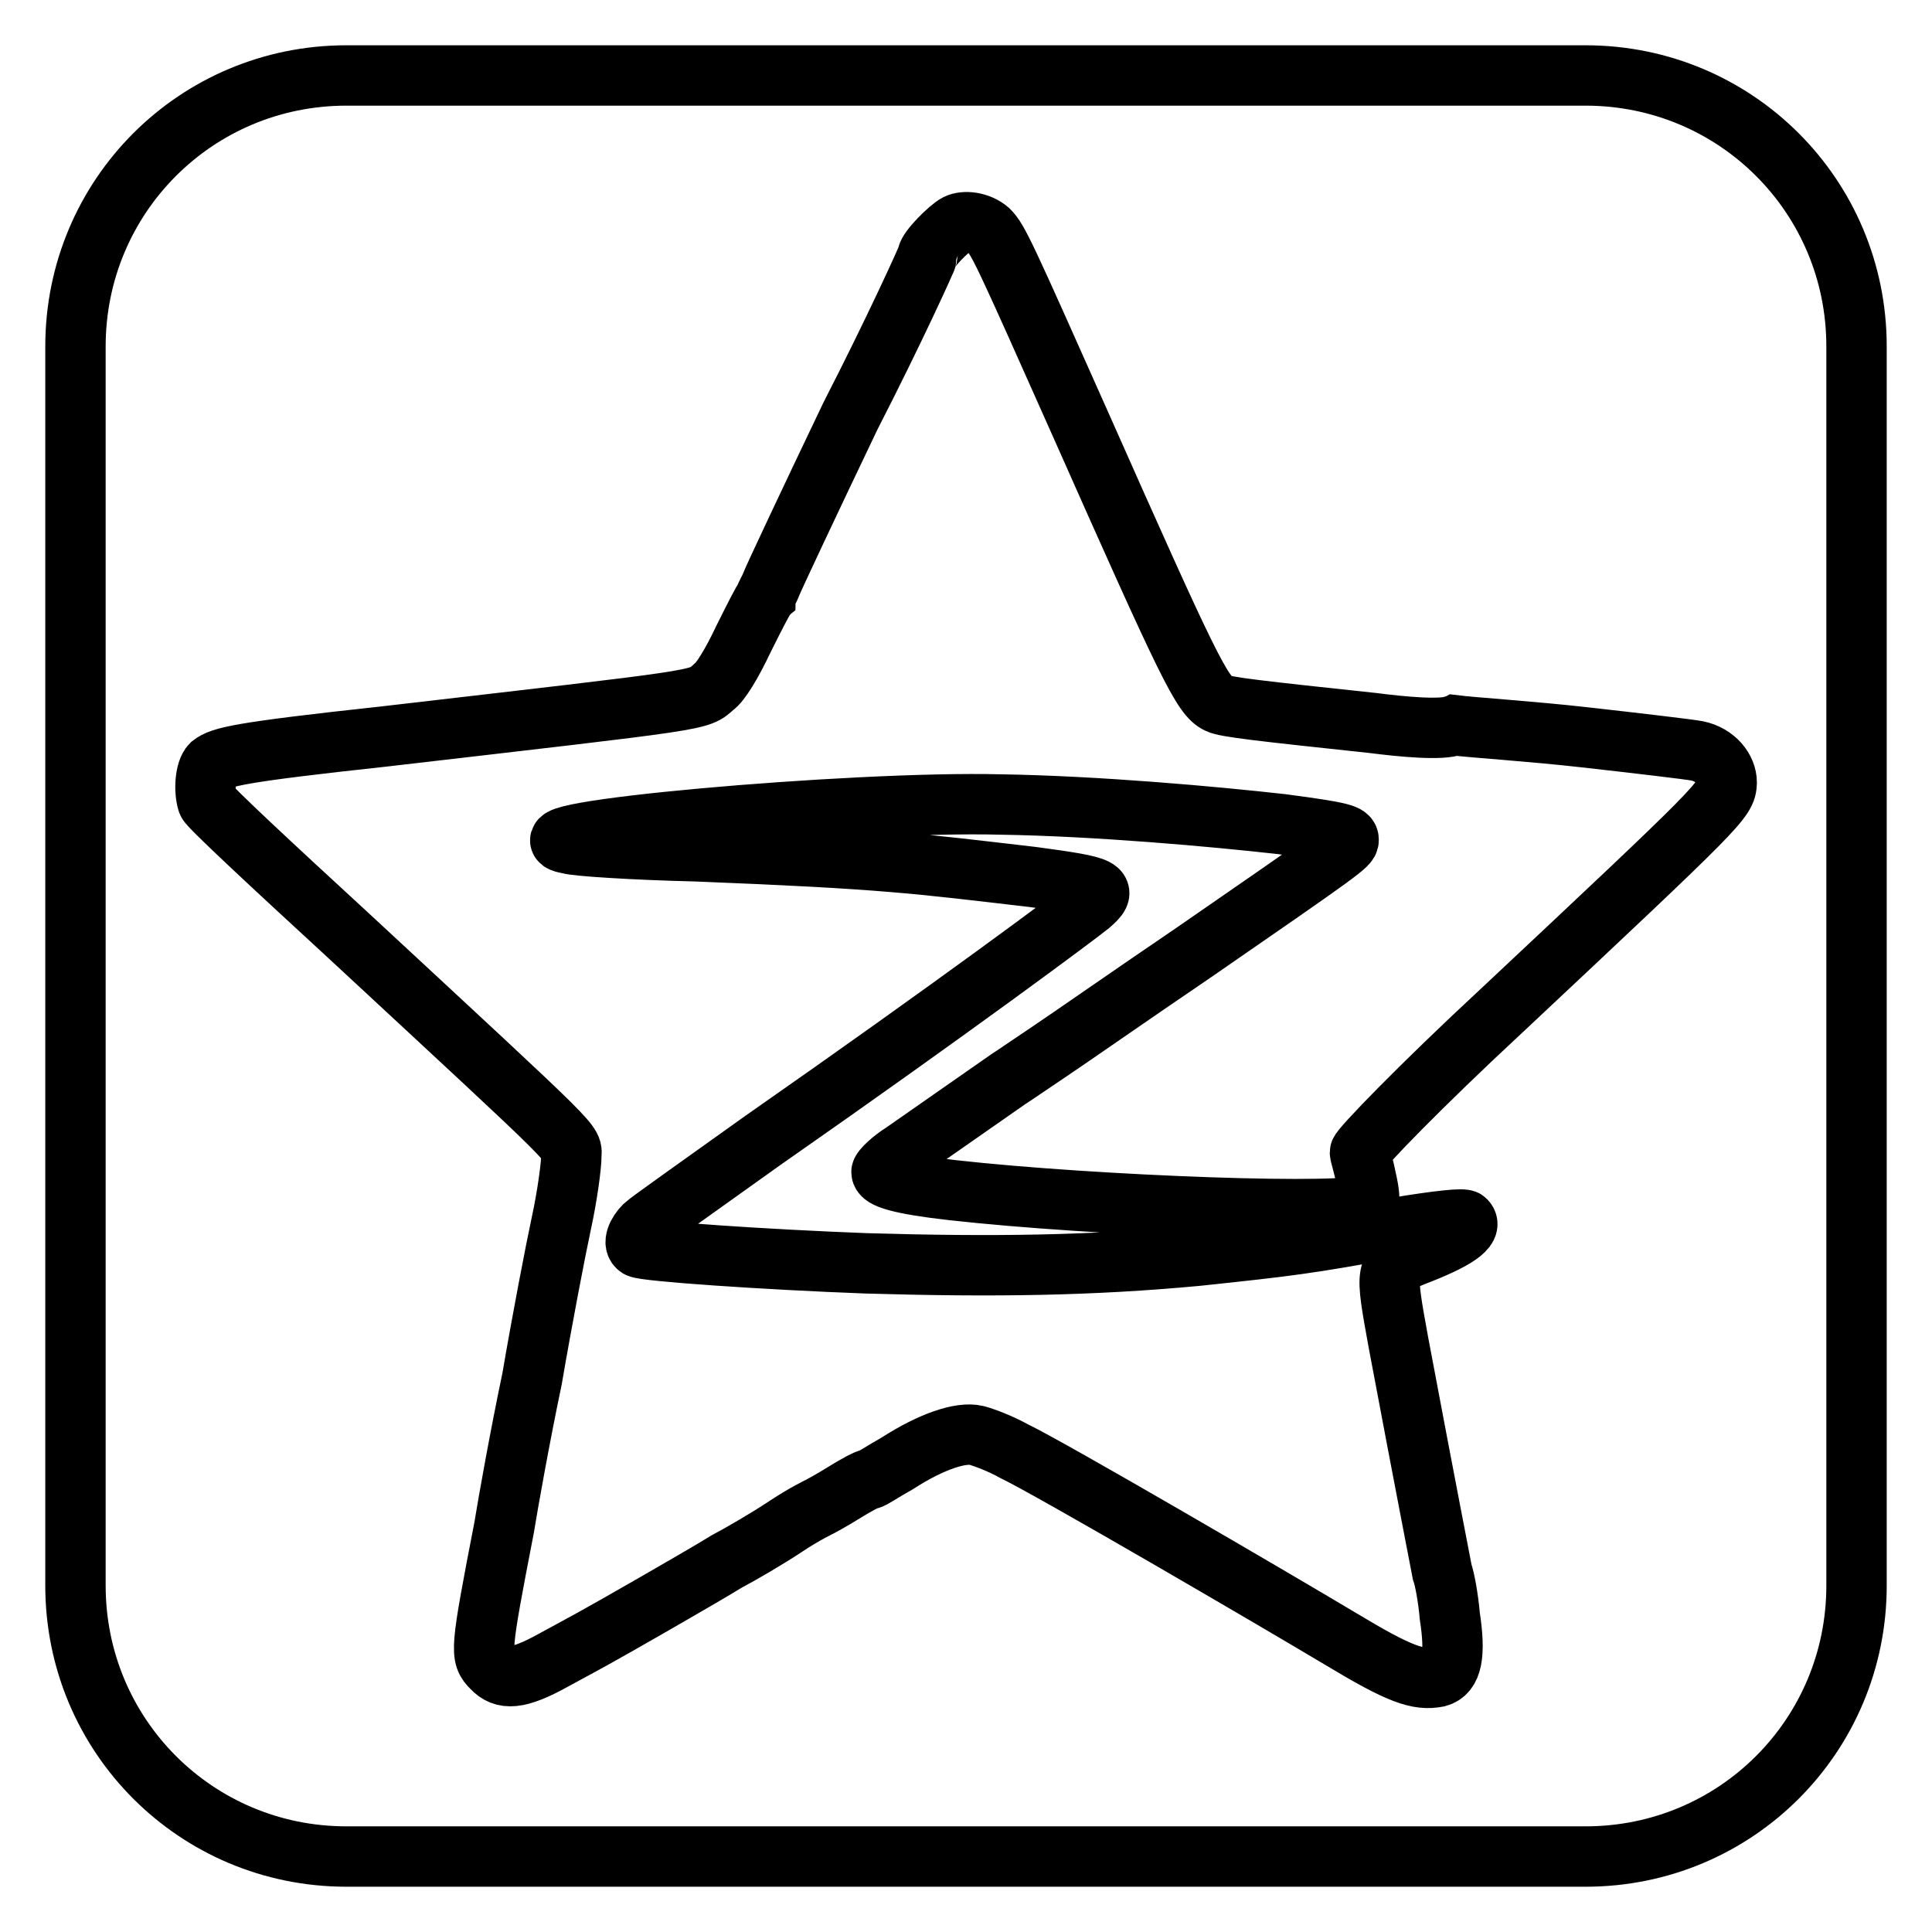
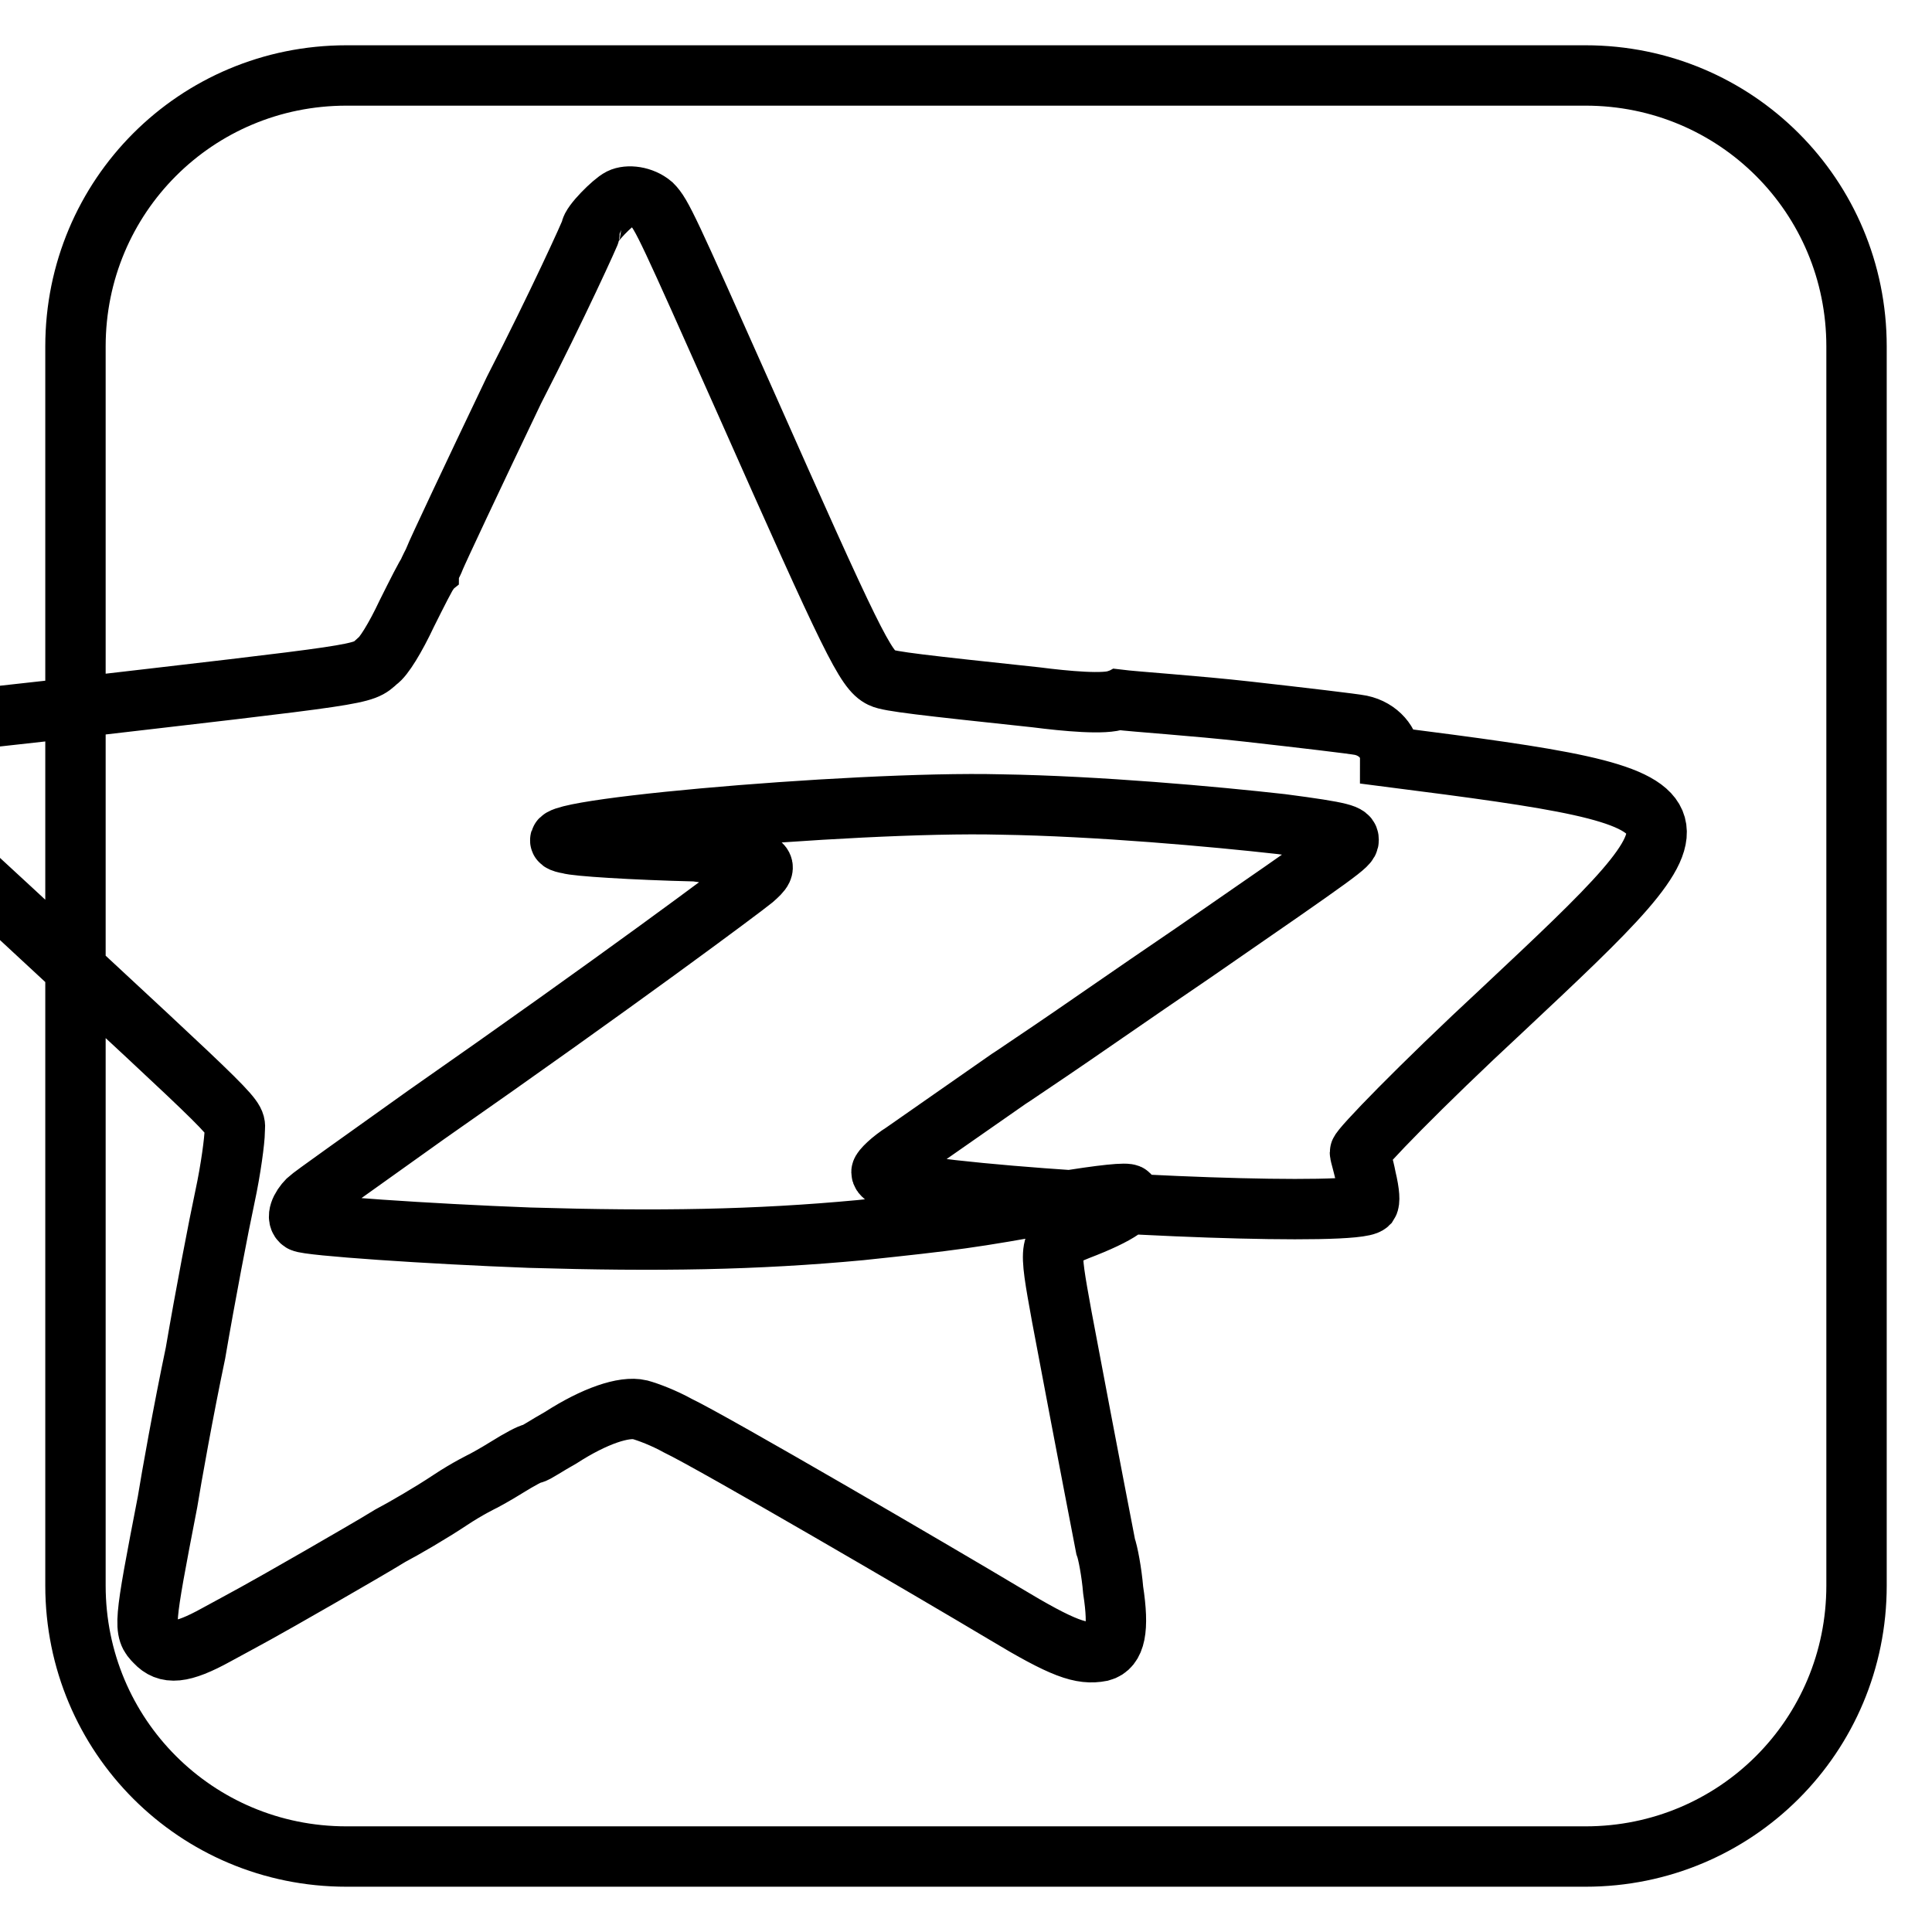
<svg xmlns="http://www.w3.org/2000/svg" version="1.1" x="0px" y="0px" viewBox="0 0 256 256" enable-background="new 0 0 256 256" xml:space="preserve">
  <g>
-     <path stroke-width="8" fill-opacity="0" stroke="#000000" d="M210.1,10H45.9C26,10,10,26,10,45.9v164.2C10,230,26,246,45.9,246h164.2c19.9,0,35.9-16,35.9-35.9V45.9 C246,26,230,10,210.1,10z M199.1,133.8c-11,10.2-18.9,18.4-18.9,18.9c0,0.3,0.5,1.8,0.8,3.4c0.5,2.1,0.5,3.1,0.3,3.4 c-1.6,1.6-36.4,0.3-55.1-1.8c-7.1-0.8-9.4-1.6-9.4-2.4c0-0.3,1.3-1.6,2.9-2.6c2.6-1.8,11.3-7.9,13.9-9.7c0.5-0.3,3.1-2.1,5.5-3.7 c2.4-1.6,11-7.6,19.1-13.1c19.7-13.6,20.5-14.2,20.5-14.9s-0.5-1-8.9-2.1c-8.9-1-24.4-2.4-37.2-2.6c-19.7-0.5-66.3,3.7-57.2,5.2 c0.8,0.3,8.4,0.8,16.8,1c25.2,1,29.1,1.6,44.6,3.4c9.7,1.3,10,1.6,7.6,3.7c-1.6,1.3-17.8,13.4-43.3,31.2 c-8.1,5.8-15.2,10.8-15.7,11.3c-1,1-1.6,2.4-0.8,2.9c0.8,0.5,16.8,1.6,30.2,2.1c17,0.5,29.9,0.3,43.8-1c12.3-1.3,14.7-1.6,26.2-3.7 c6-1,9.2-1.3,9.4-1c1,1-1.3,2.6-6.8,4.7c-3.9,1.6-3.9,1.6-2.1,11.5c3.9,20.7,5.5,28.8,5.8,30.4c0.3,0.8,0.8,3.4,1,5.8 c0.8,5.2,0.3,7.6-1.6,8.1c-2.6,0.5-5-0.3-12.8-5c-9.2-5.5-38.5-22.6-43.3-24.9c-1.8-1-3.9-1.8-5-2.1c-2.1-0.5-6,0.8-10.5,3.7 c-1.8,1-3.4,2.1-3.7,2.1c-0.3,0-1.8,0.8-3.4,1.8c-1.6,1-3.1,1.8-3.1,1.8s-2.1,1-4.5,2.6c-2.4,1.6-6,3.7-7.9,4.7 c-2.1,1.3-6.3,3.7-9.4,5.5c-8.7,5-9.2,5.2-13.6,7.6c-4.7,2.6-6.6,2.6-8.1,1c-1.6-1.6-1.6-2.1,1.6-18.6c0.5-3.1,2.1-12.1,3.7-19.7 c1.3-7.6,3.1-17,3.9-20.7s1.3-7.6,1.3-8.7c0-2.1,2.1,0-29.6-29.4c-10-9.2-18.4-17-18.6-17.6c-0.5-1.6-0.3-4.2,0.5-5 c1.3-1,3.4-1.6,22.8-3.7c43-5,41.7-4.7,43.8-6.6c0.8-0.5,2.4-3.1,3.9-6.3c1.3-2.6,2.6-5.2,2.9-5.5c0-0.3,0.5-1,0.8-1.8 c0.3-0.8,5-10.8,10.5-22.3c5.8-11.3,10.2-21,10.2-21.2c0-0.8,2.9-3.7,3.9-4.2c1-0.5,2.9-0.3,4.2,0.8c1.3,1.3,2.1,3.1,12.3,26 c14.2,32,16,35.7,18.1,36.7c1,0.5,5.5,1,20.5,2.6c3.9,0.5,9.2,1,10.8,0.3c2.4,0.3,10.2,0.8,17.3,1.6c7.1,0.8,13.9,1.6,14.9,1.8 c2.4,0.5,3.9,2.4,3.9,4.2C228.7,106,228.2,106.5,199.1,133.8L199.1,133.8z" />
+     <path stroke-width="8" fill-opacity="0" stroke="#000000" d="M210.1,10H45.9C26,10,10,26,10,45.9v164.2C10,230,26,246,45.9,246h164.2c19.9,0,35.9-16,35.9-35.9V45.9 C246,26,230,10,210.1,10z M199.1,133.8c-11,10.2-18.9,18.4-18.9,18.9c0,0.3,0.5,1.8,0.8,3.4c0.5,2.1,0.5,3.1,0.3,3.4 c-1.6,1.6-36.4,0.3-55.1-1.8c-7.1-0.8-9.4-1.6-9.4-2.4c0-0.3,1.3-1.6,2.9-2.6c2.6-1.8,11.3-7.9,13.9-9.7c0.5-0.3,3.1-2.1,5.5-3.7 c2.4-1.6,11-7.6,19.1-13.1c19.7-13.6,20.5-14.2,20.5-14.9s-0.5-1-8.9-2.1c-8.9-1-24.4-2.4-37.2-2.6c-19.7-0.5-66.3,3.7-57.2,5.2 c0.8,0.3,8.4,0.8,16.8,1c9.7,1.3,10,1.6,7.6,3.7c-1.6,1.3-17.8,13.4-43.3,31.2 c-8.1,5.8-15.2,10.8-15.7,11.3c-1,1-1.6,2.4-0.8,2.9c0.8,0.5,16.8,1.6,30.2,2.1c17,0.5,29.9,0.3,43.8-1c12.3-1.3,14.7-1.6,26.2-3.7 c6-1,9.2-1.3,9.4-1c1,1-1.3,2.6-6.8,4.7c-3.9,1.6-3.9,1.6-2.1,11.5c3.9,20.7,5.5,28.8,5.8,30.4c0.3,0.8,0.8,3.4,1,5.8 c0.8,5.2,0.3,7.6-1.6,8.1c-2.6,0.5-5-0.3-12.8-5c-9.2-5.5-38.5-22.6-43.3-24.9c-1.8-1-3.9-1.8-5-2.1c-2.1-0.5-6,0.8-10.5,3.7 c-1.8,1-3.4,2.1-3.7,2.1c-0.3,0-1.8,0.8-3.4,1.8c-1.6,1-3.1,1.8-3.1,1.8s-2.1,1-4.5,2.6c-2.4,1.6-6,3.7-7.9,4.7 c-2.1,1.3-6.3,3.7-9.4,5.5c-8.7,5-9.2,5.2-13.6,7.6c-4.7,2.6-6.6,2.6-8.1,1c-1.6-1.6-1.6-2.1,1.6-18.6c0.5-3.1,2.1-12.1,3.7-19.7 c1.3-7.6,3.1-17,3.9-20.7s1.3-7.6,1.3-8.7c0-2.1,2.1,0-29.6-29.4c-10-9.2-18.4-17-18.6-17.6c-0.5-1.6-0.3-4.2,0.5-5 c1.3-1,3.4-1.6,22.8-3.7c43-5,41.7-4.7,43.8-6.6c0.8-0.5,2.4-3.1,3.9-6.3c1.3-2.6,2.6-5.2,2.9-5.5c0-0.3,0.5-1,0.8-1.8 c0.3-0.8,5-10.8,10.5-22.3c5.8-11.3,10.2-21,10.2-21.2c0-0.8,2.9-3.7,3.9-4.2c1-0.5,2.9-0.3,4.2,0.8c1.3,1.3,2.1,3.1,12.3,26 c14.2,32,16,35.7,18.1,36.7c1,0.5,5.5,1,20.5,2.6c3.9,0.5,9.2,1,10.8,0.3c2.4,0.3,10.2,0.8,17.3,1.6c7.1,0.8,13.9,1.6,14.9,1.8 c2.4,0.5,3.9,2.4,3.9,4.2C228.7,106,228.2,106.5,199.1,133.8L199.1,133.8z" />
  </g>
</svg>